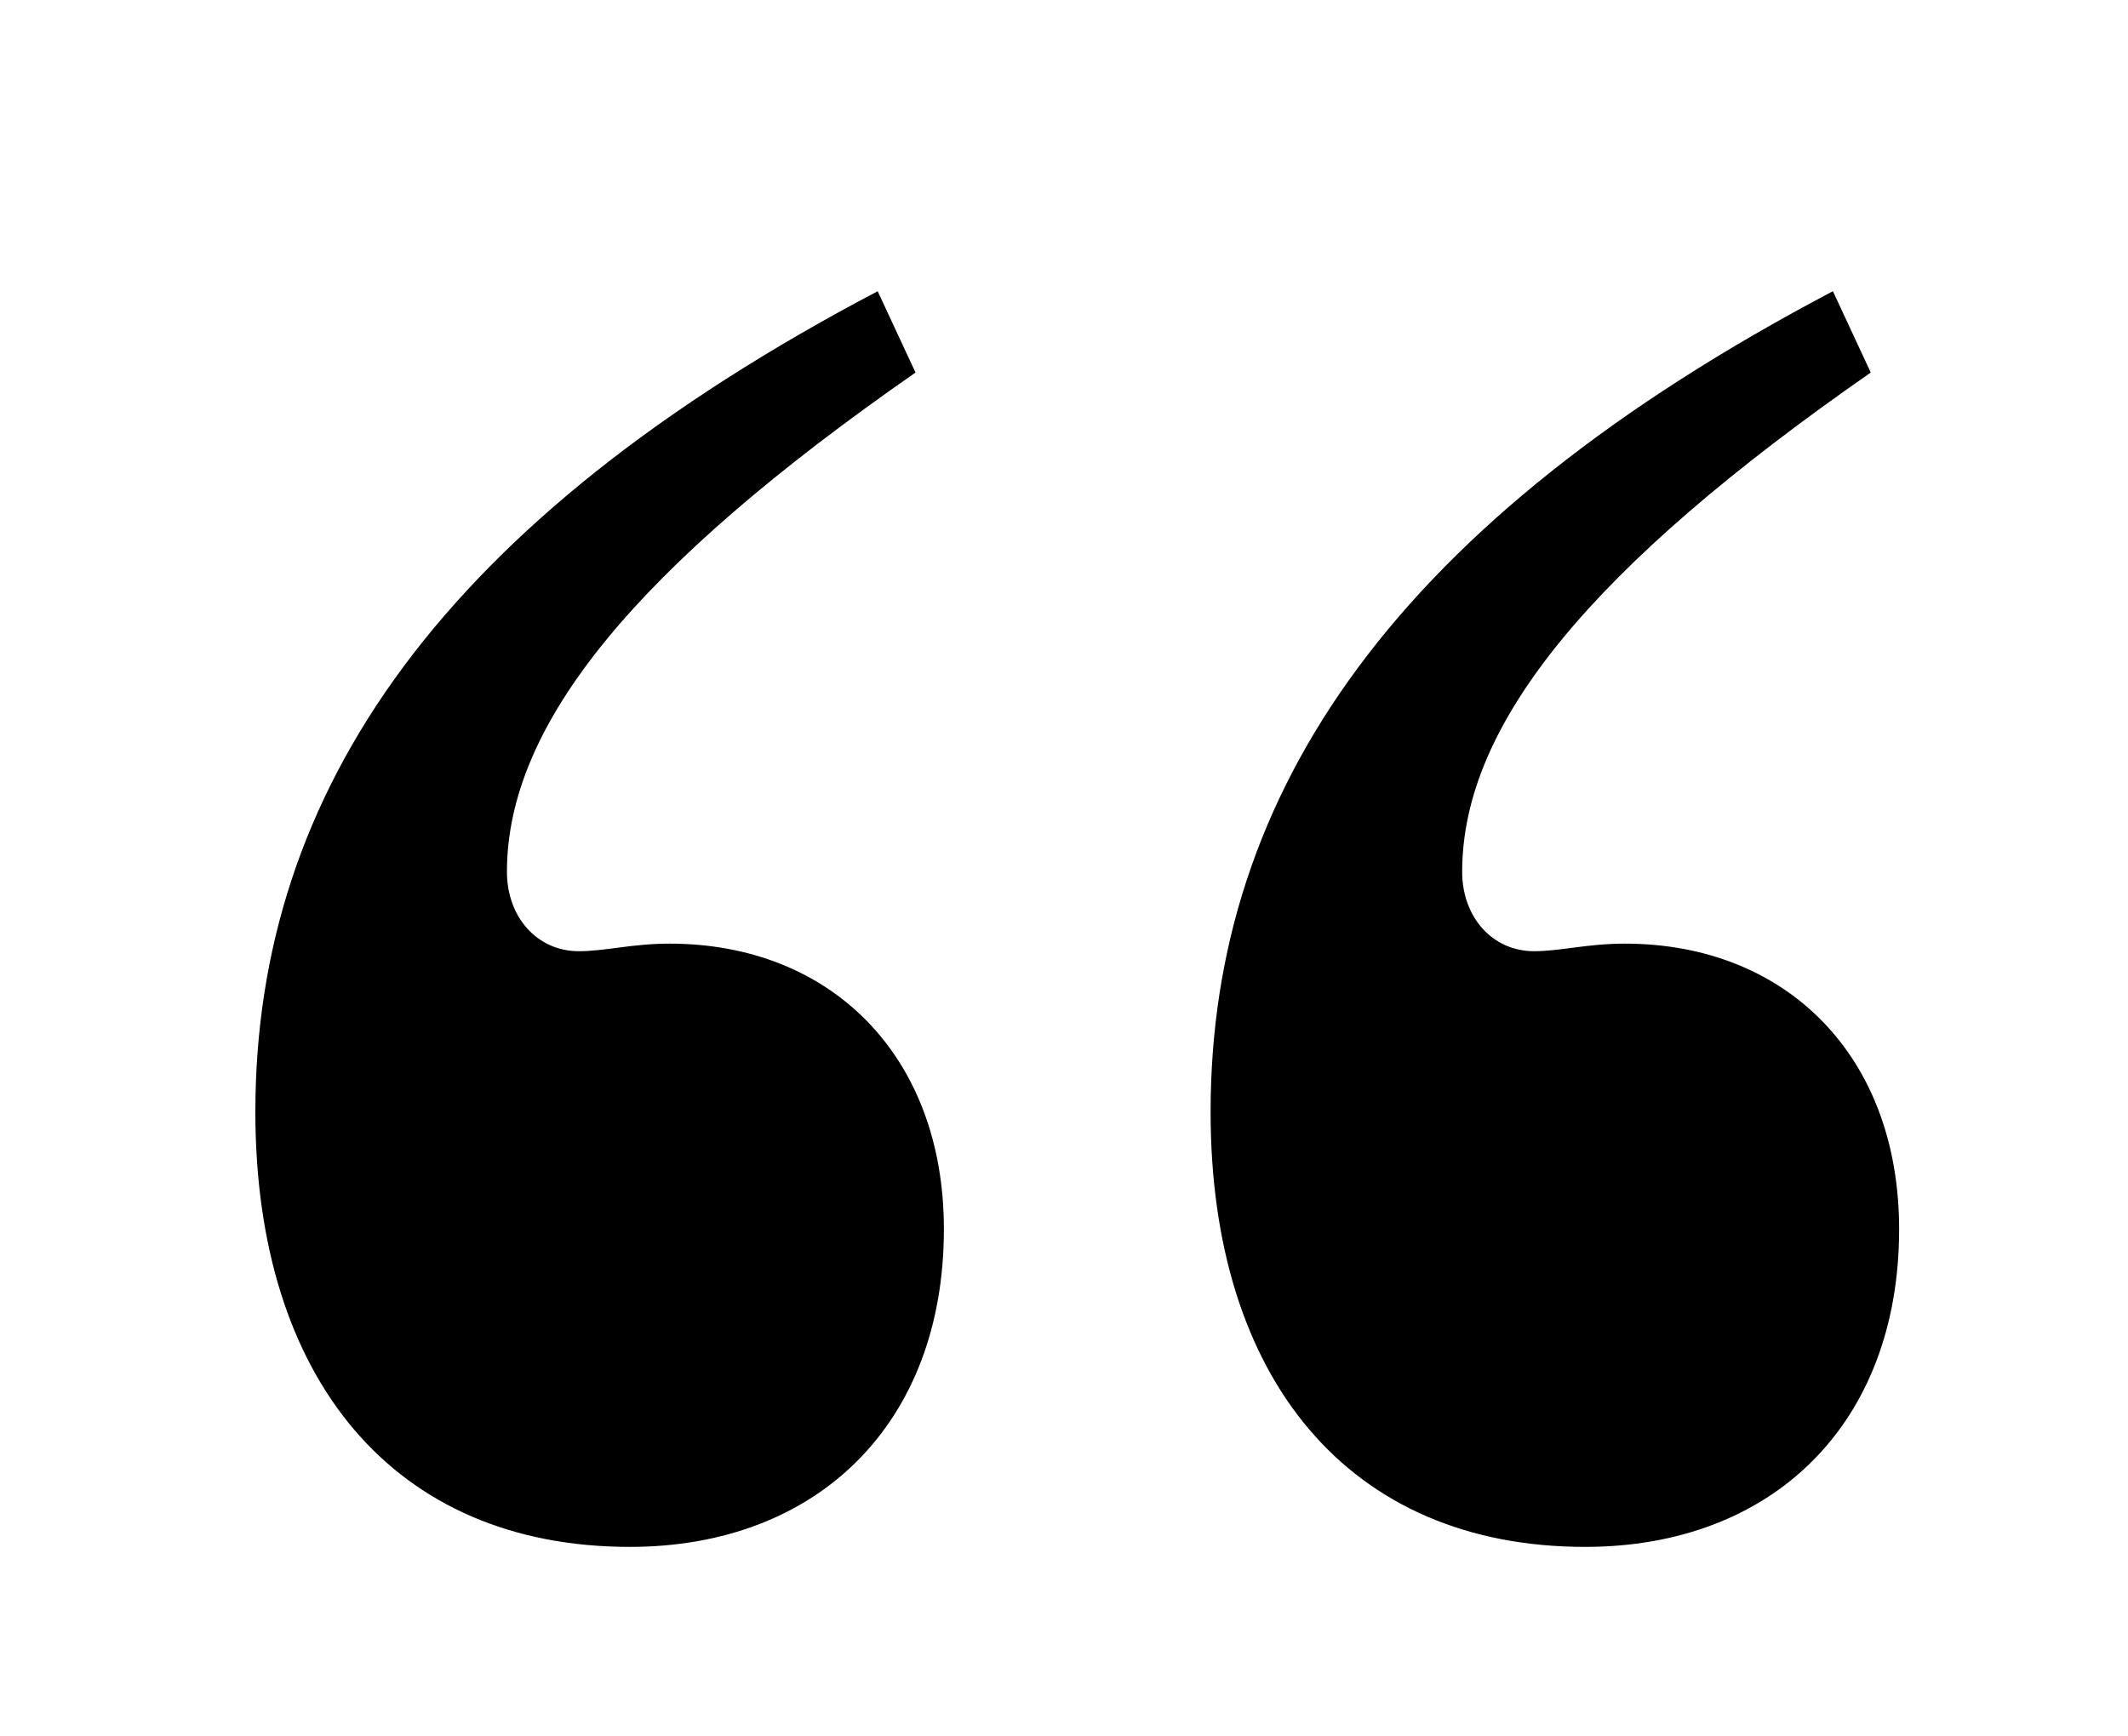
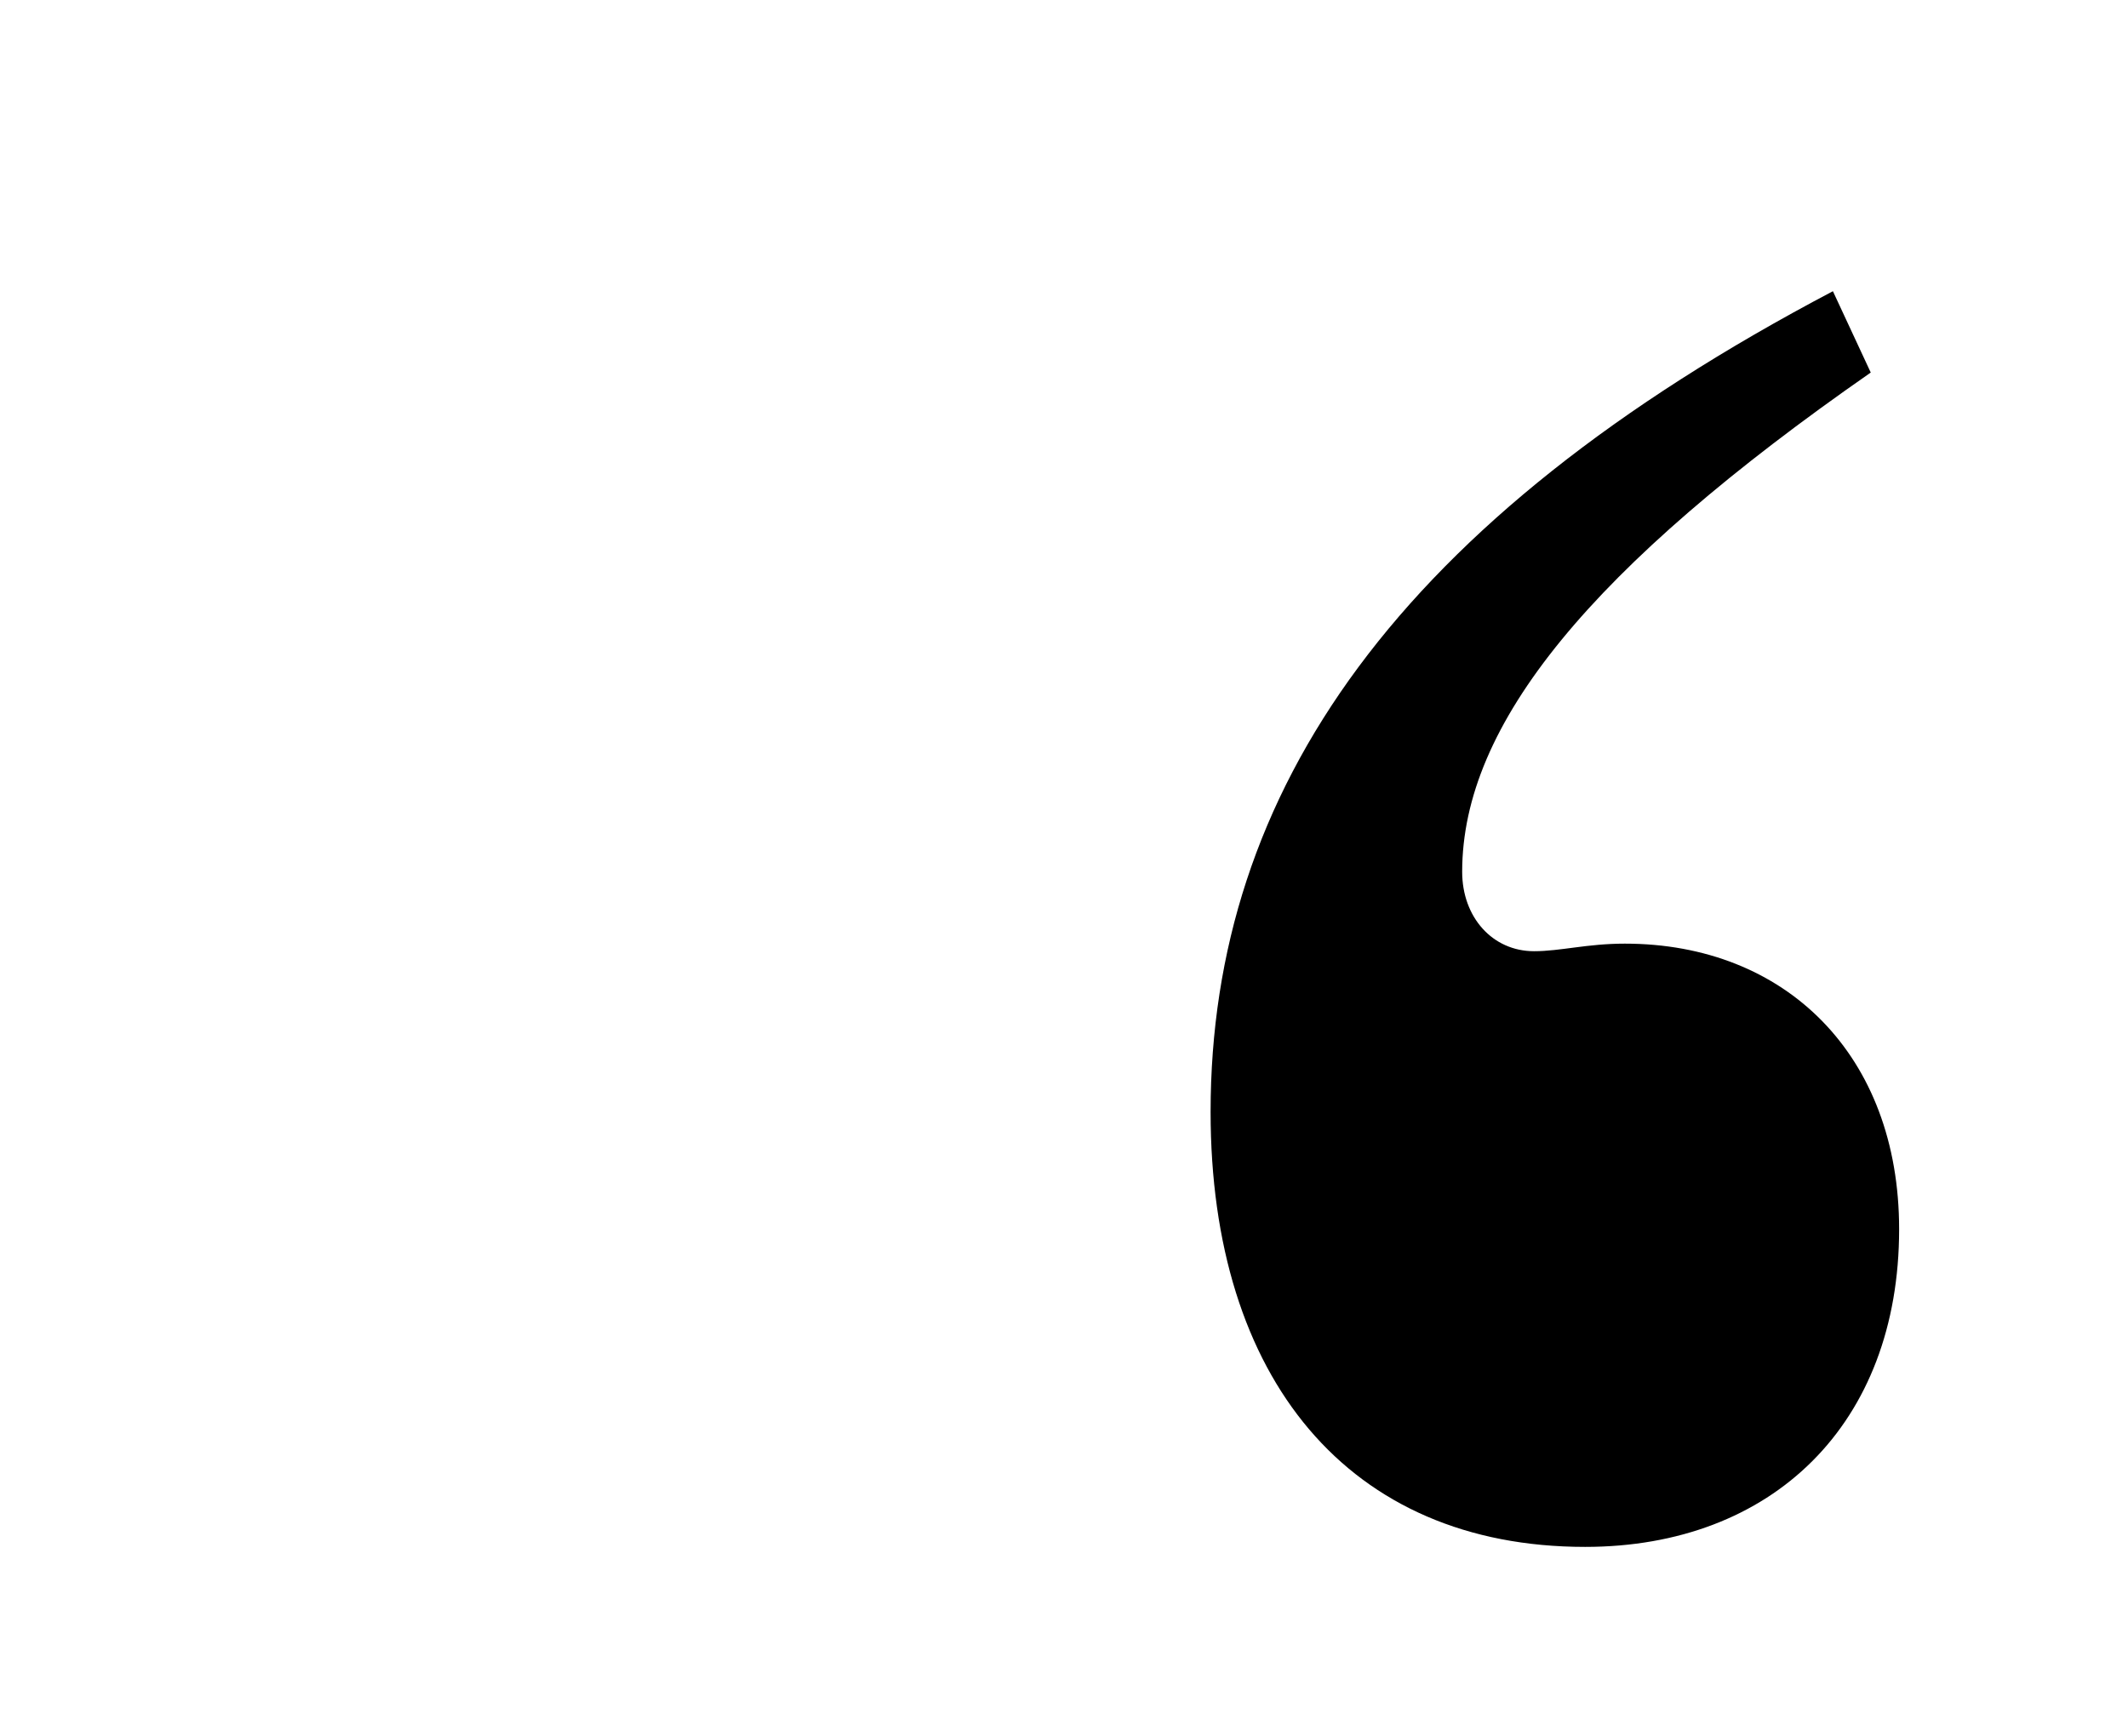
<svg xmlns="http://www.w3.org/2000/svg" id="Слой_1" x="0px" y="0px" viewBox="0 0 112.5 91.8" style="enable-background:new 0 0 112.5 91.8;" xml:space="preserve">
  <g id="Слой_0__x2B__Группа_2_копия_3_xA0_Изображение_1_"> </g>
  <g id="Слой_3"> </g>
  <g id="Слой_4"> </g>
  <g>
-     <path d="M48.4,19.7C33.6,30,26.8,38.3,26.8,46.1c0,2.4,1.6,4.2,3.8,4.2c1.4,0,2.8-0.4,4.8-0.4c8.5,0,14.5,5.9,14.5,15.1 c0,10.3-6.7,16.8-16.6,16.8c-12.5,0-19.8-8.9-19.8-23c0-17,9.9-31.3,32.9-43.4L48.4,19.7z" />
-   </g>
+     </g>
  <g>
    <path d="M98.9,19.7C84.1,30,77.3,38.3,77.3,46.1c0,2.4,1.6,4.2,3.8,4.2c1.4,0,2.8-0.4,4.8-0.4c8.5,0,14.5,5.9,14.5,15.1 c0,10.3-6.7,16.8-16.6,16.8c-12.5,0-19.8-8.9-19.8-23c0-17,9.9-31.3,32.9-43.4L98.9,19.7z" />
  </g>
</svg>